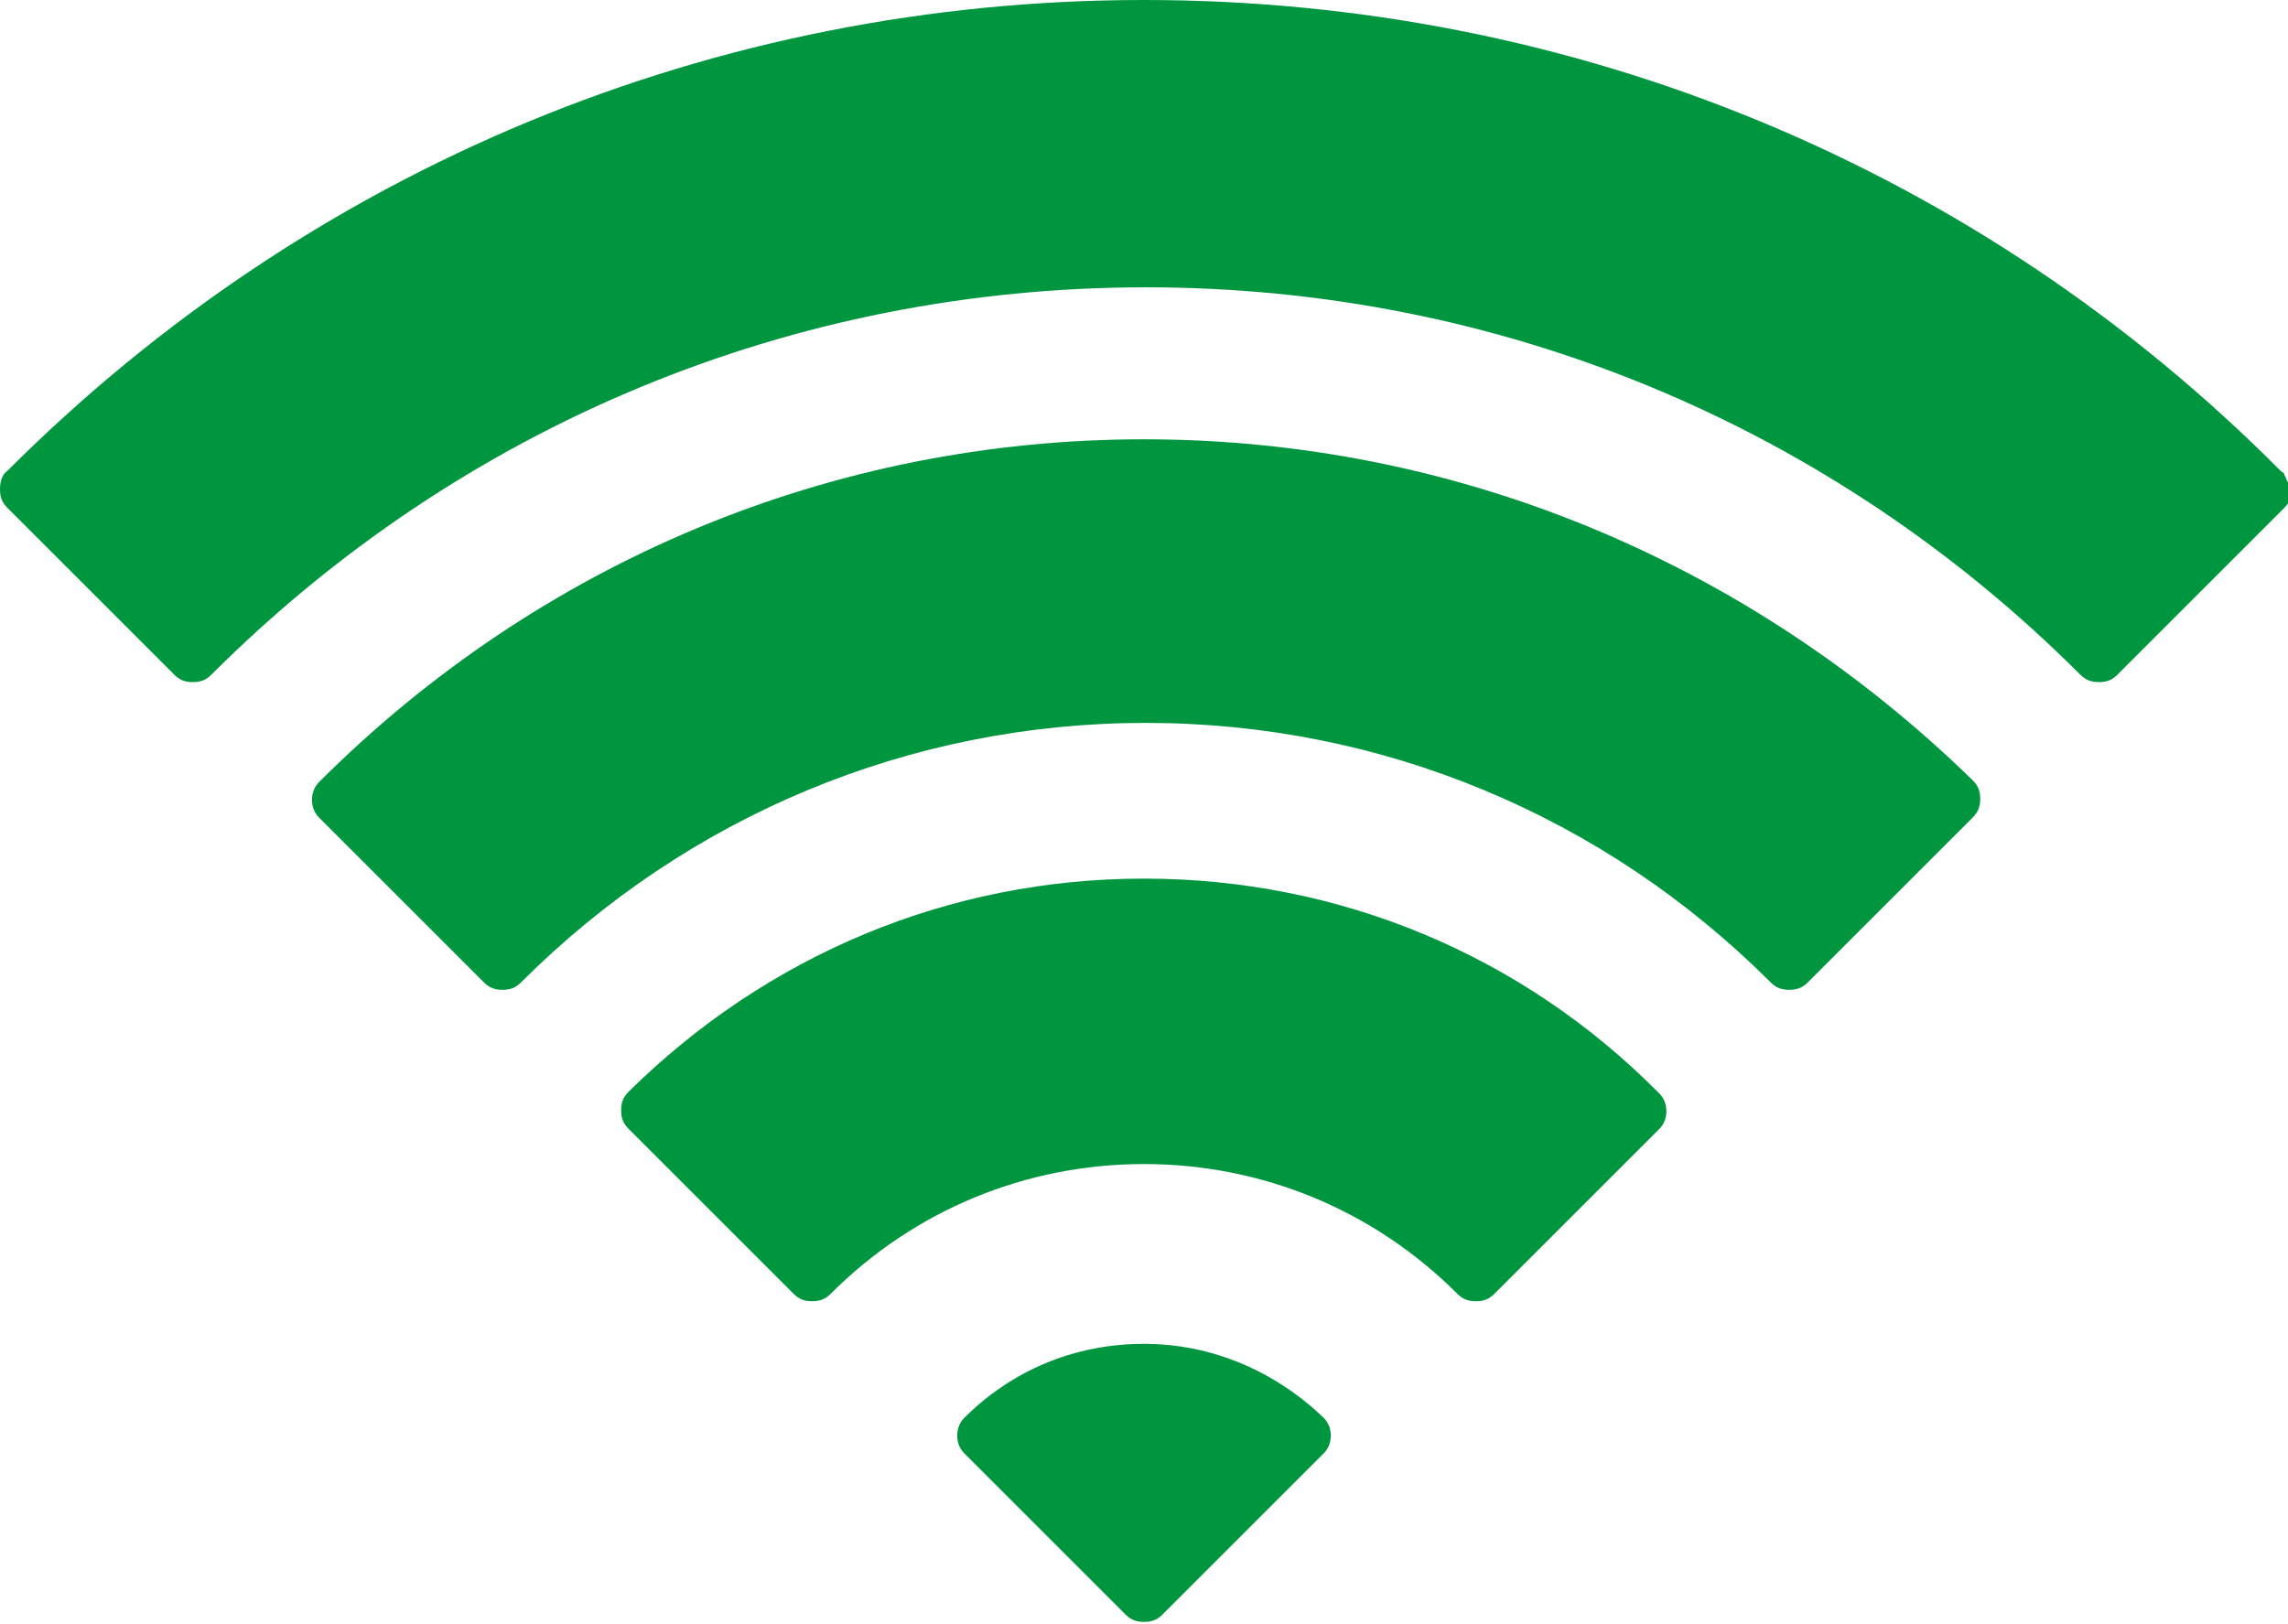
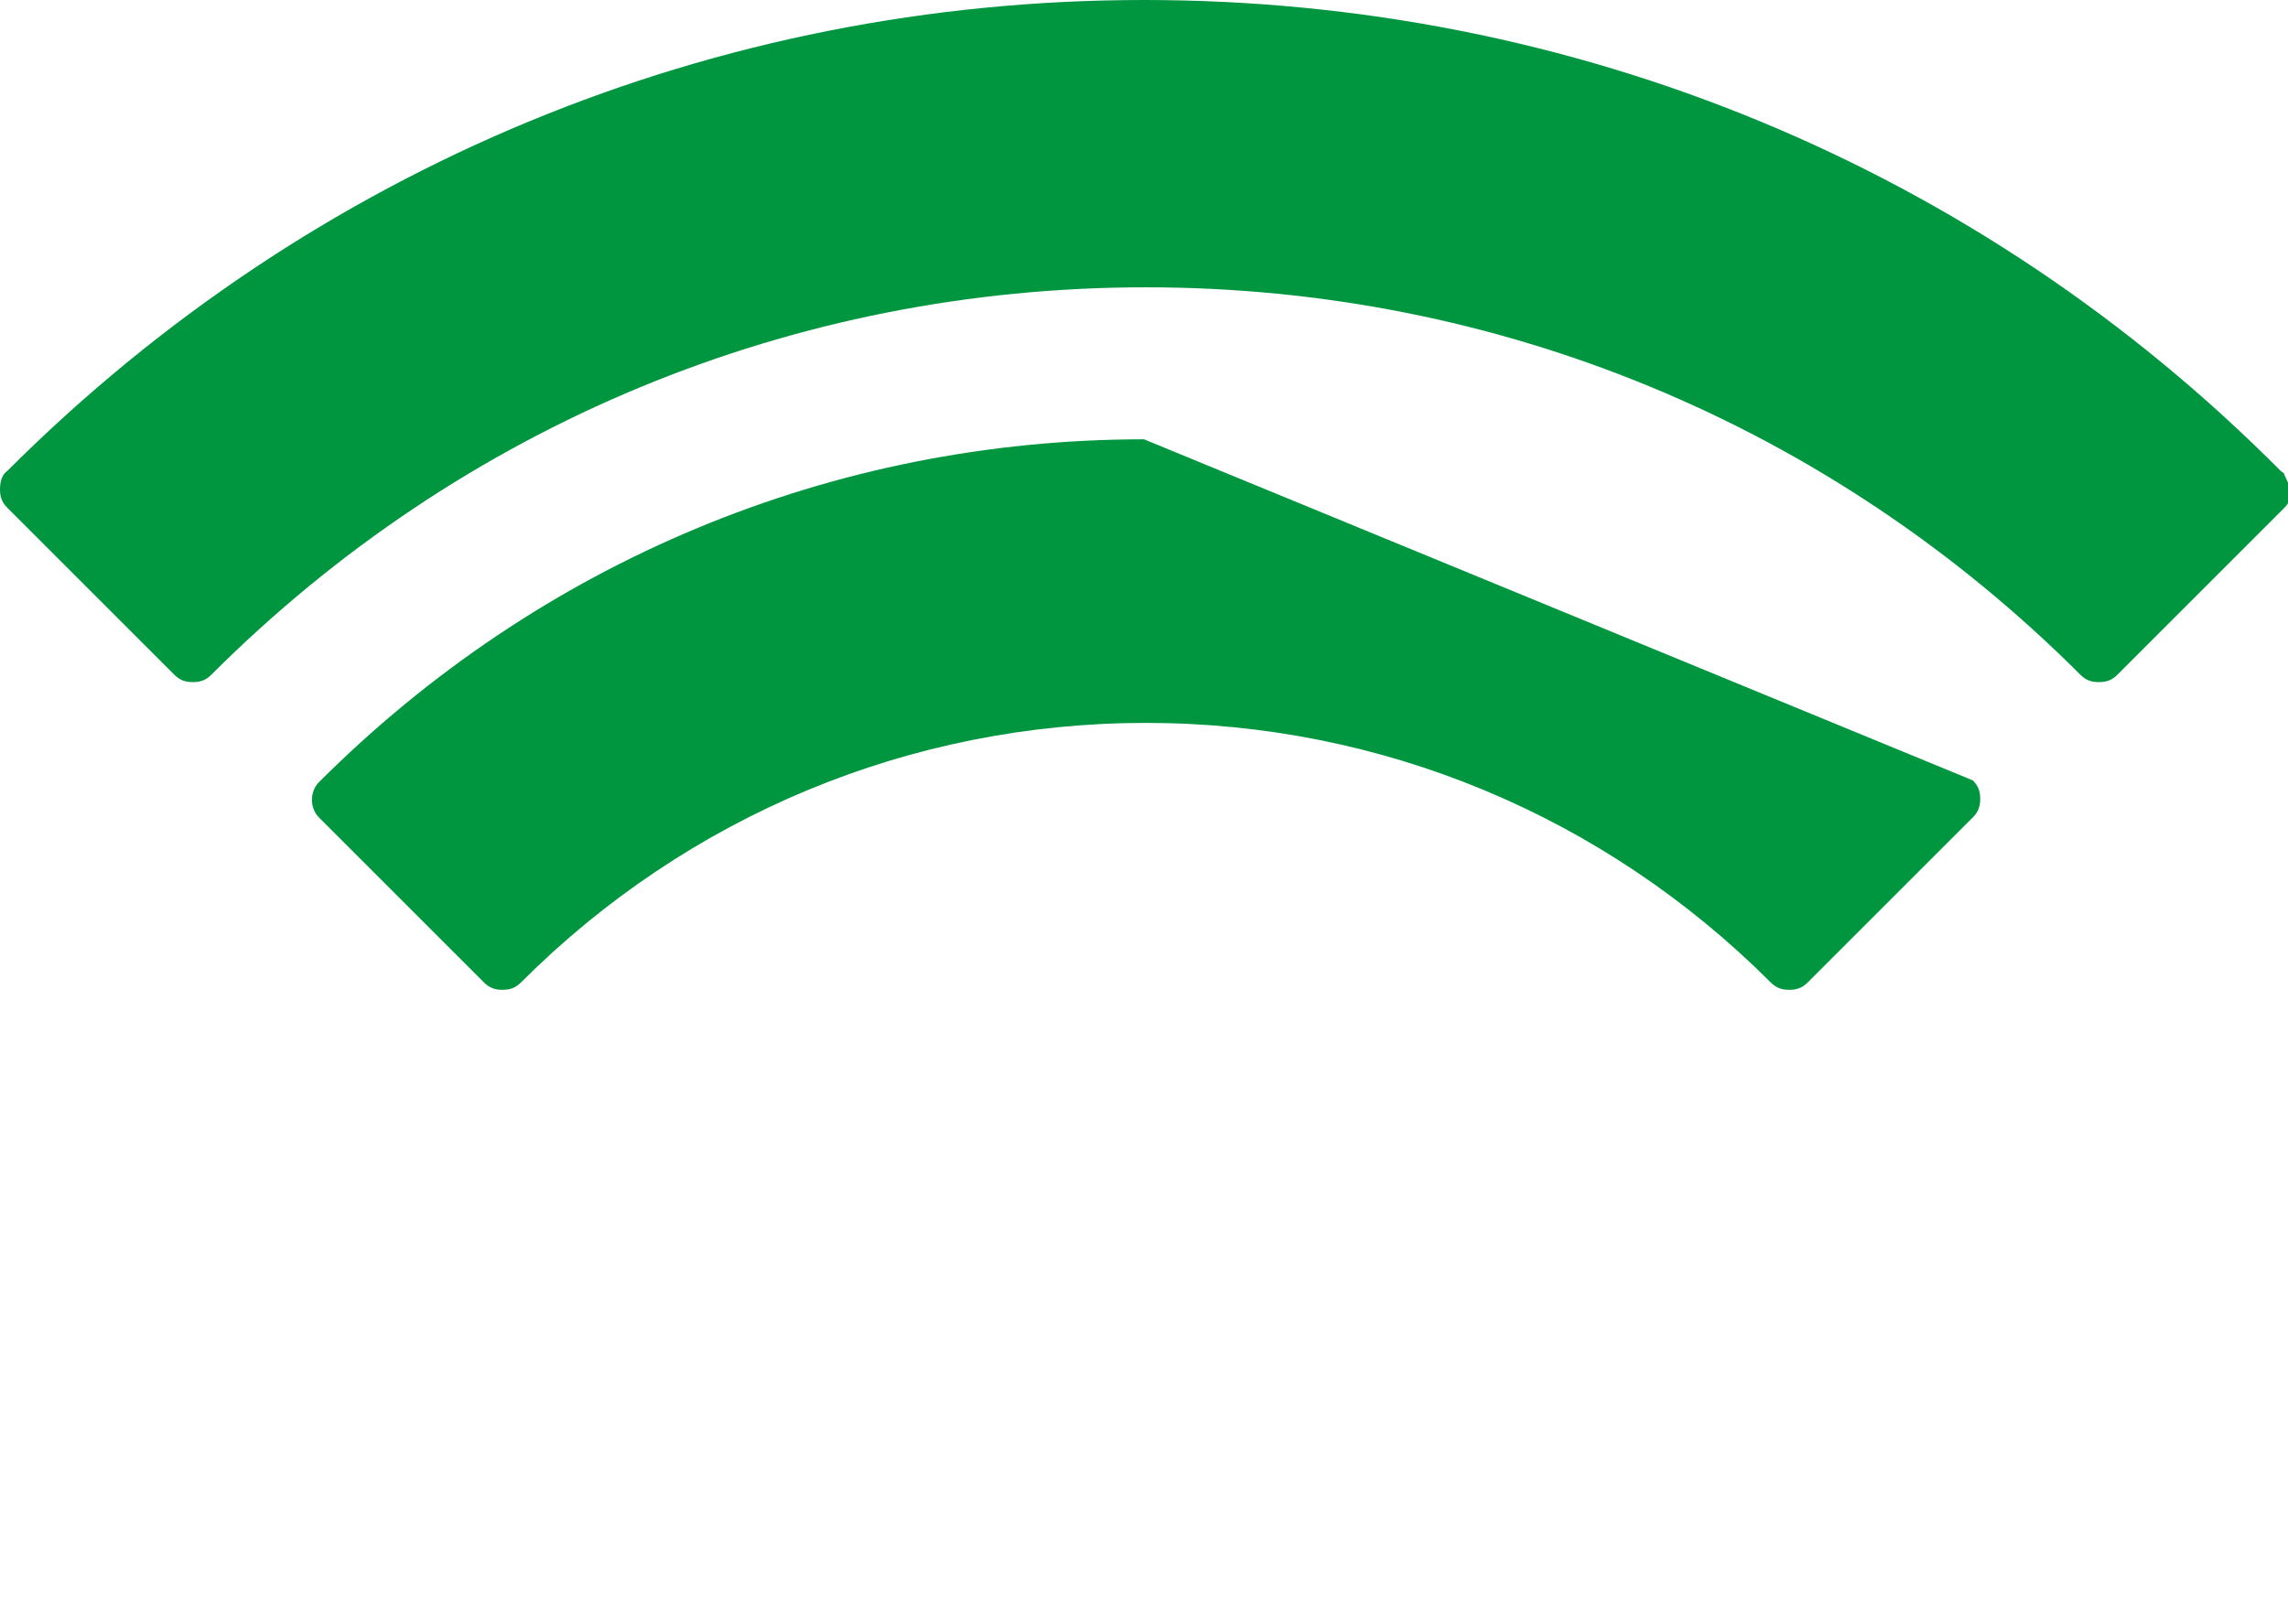
<svg xmlns="http://www.w3.org/2000/svg" version="1.1" id="Layer_1" x="0px" y="0px" viewBox="0 0 123.4 87.6" enable-background="new 0 0 123.4 87.6" xml:space="preserve">
  <g>
    <path fill="#009640" d="M123.2,25.6c0-0.1-0.1-0.1-0.2-0.2C106.7,9,84.9,0,61.7,0C38.6,0,16.8,9,0.4,25.4C0.1,25.6,0,26,0,26.4   c0,0.4,0.1,0.7,0.4,1l9,9c0.3,0.3,0.6,0.4,1,0.4c0.4,0,0.7-0.1,1-0.4c13.5-13.5,31.4-20.9,50.4-20.9c19,0,36.9,7.4,50.4,20.9   c0.3,0.3,0.6,0.4,1,0.4c0.4,0,0.7-0.1,1-0.4l9-9c0.3-0.3,0.4-0.6,0.4-1C123.4,26.1,123.3,25.8,123.2,25.6L123.2,25.6z M123.2,25.6" />
-     <path fill="#009640" d="M61.7,23.7c-16.8,0-32.6,6.6-44.5,18.5c-0.5,0.5-0.5,1.4,0,1.9l8.9,8.9c0.3,0.3,0.6,0.4,1,0.4   c0.4,0,0.7-0.1,1-0.4c9-9,21-14,33.7-14s24.7,5,33.7,14c0.3,0.3,0.6,0.4,1,0.4c0.4,0,0.7-0.1,1-0.4l8.9-8.9c0.3-0.3,0.4-0.6,0.4-1   c0-0.4-0.1-0.7-0.4-1C94.3,30.3,78.5,23.7,61.7,23.7L61.7,23.7z M61.7,23.7" />
-     <path fill="#009640" d="M61.7,47.4c-10.5,0-20.3,4.1-27.8,11.5c-0.3,0.3-0.4,0.6-0.4,1c0,0.4,0.1,0.7,0.4,1l8.9,8.9   c0.3,0.3,0.6,0.4,1,0.4c0.4,0,0.7-0.1,1-0.4c4.5-4.5,10.5-7,16.9-7s12.4,2.5,16.9,7c0.3,0.3,0.6,0.4,1,0.4c0.4,0,0.7-0.1,1-0.4   l8.9-8.9c0.5-0.5,0.5-1.4,0-1.9C82.1,51.5,72.2,47.4,61.7,47.4L61.7,47.4z M61.7,47.4" />
-     <path fill="#009640" d="M61.7,72.5c-3.7,0-7.1,1.4-9.7,4c-0.5,0.5-0.5,1.4,0,1.9l8.7,8.7c0.3,0.3,0.6,0.4,1,0.4   c0.4,0,0.7-0.1,1-0.4l8.7-8.7c0.5-0.5,0.5-1.4,0-1.9C68.8,74,65.4,72.5,61.7,72.5L61.7,72.5z M61.7,72.5" />
+     <path fill="#009640" d="M61.7,23.7c-16.8,0-32.6,6.6-44.5,18.5c-0.5,0.5-0.5,1.4,0,1.9l8.9,8.9c0.3,0.3,0.6,0.4,1,0.4   c0.4,0,0.7-0.1,1-0.4c9-9,21-14,33.7-14s24.7,5,33.7,14c0.3,0.3,0.6,0.4,1,0.4c0.4,0,0.7-0.1,1-0.4l8.9-8.9c0.3-0.3,0.4-0.6,0.4-1   c0-0.4-0.1-0.7-0.4-1L61.7,23.7z M61.7,23.7" />
  </g>
</svg>